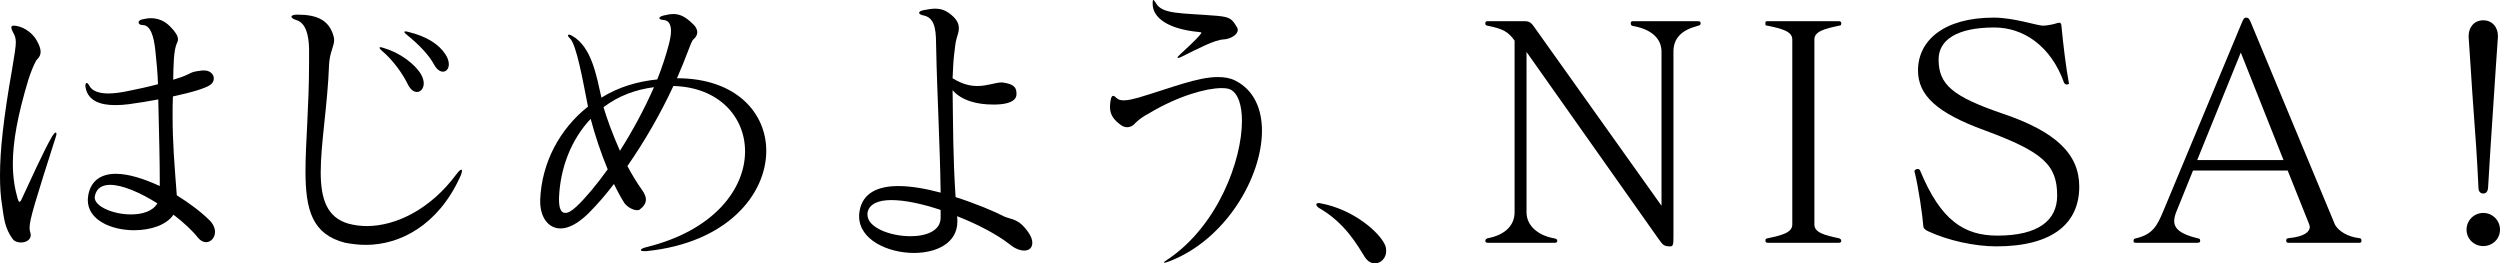
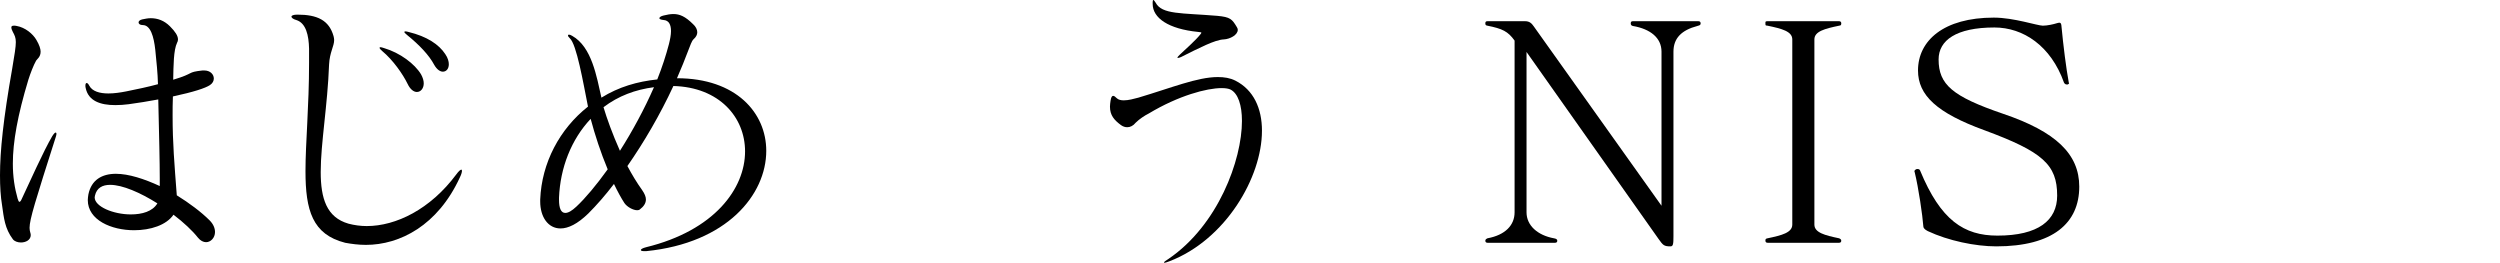
<svg xmlns="http://www.w3.org/2000/svg" id="_レイヤー_2" data-name="レイヤー 2" viewBox="0 0 544.177 57.332">
  <defs>
    <style>
      .cls-1 {
        fill: #000;
        stroke-width: 0px;
      }
    </style>
  </defs>
  <g id="web">
    <g>
      <path class="cls-1" d="M6.435,49.597c0,.391.065.65.13.91s.13.455.13.65c0,1.104-1.105,1.625-2.145,1.625-.715,0-1.43-.26-1.755-.715-1.755-2.341-1.95-4.615-2.34-7.346-.325-1.95-.455-4.096-.455-6.565,0-5.265.715-12.22,2.665-23.271.52-3.056.78-4.681.78-5.721,0-.975-.26-1.495-.65-2.21-.195-.39-.325-.715-.325-.975s.13-.391.585-.391c.13,0,.325,0,.585.065,1.82.325,3.51,1.689,4.291,3.055.65,1.105.91,1.95.91,2.535,0,1.17-.78,1.625-.975,1.95-.585,1.04-1.235,2.73-1.69,4.16-2.34,7.735-3.38,13.521-3.38,18.266,0,2.86.39,5.33,1.04,7.605.13.455.26.715.39.715s.325-.194.455-.52c1.69-3.575,4.811-10.596,6.695-13.78.325-.521.585-.78.715-.78s.195.064.195.325c0,.129-.065.324-.13.584-4.485,14.041-5.72,18.006-5.72,19.826ZM37.636,20.995c-.065,1.496-.065,2.861-.065,4.16,0,6.046.39,10.466.91,17.356,2.73,1.69,5.33,3.64,7.15,5.46.845.846,1.17,1.755,1.17,2.535,0,1.235-.91,2.21-1.95,2.21-.585,0-1.235-.325-1.755-.975-1.235-1.561-3.12-3.315-5.33-5.005-1.56,2.274-5.005,3.379-8.58,3.379-4.94,0-10.076-2.209-10.076-6.564,0-.391.065-.78.13-1.235.65-3.185,2.99-4.485,5.98-4.485,2.795,0,6.175,1.105,9.555,2.666v-1.626c0-3.64-.13-8.97-.325-17.226-2.08.391-4.485.78-6.436,1.04-.975.13-1.95.195-2.925.195-3.25,0-5.851-.91-6.436-3.705-.065-.195-.065-.39-.065-.585,0-.325.13-.521.26-.521.195,0,.39.195.585.585.65,1.235,2.275,1.69,4.16,1.69,1.235,0,2.6-.195,3.9-.455,2.275-.455,4.746-.976,6.891-1.56-.065-2.471-.325-4.875-.585-7.476-.325-2.925-1.04-5.396-2.73-5.396-.585,0-.91-.26-.91-.585,0-.26.26-.521.78-.649.65-.131,1.235-.261,1.885-.261,1.495,0,2.925.521,4.16,1.755,1.17,1.17,1.755,2.08,1.755,2.86,0,.261-.065.521-.195.716-.78,1.625-.78,5.005-.845,8.06,4.81-1.43,2.86-1.625,6.37-2.015h.39c1.3,0,2.08.845,2.08,1.755,0,.521-.26,1.04-.845,1.43-.975.65-3.51,1.495-8.06,2.47ZM23.986,40.236c-1.69,0-2.925.65-3.315,2.341,0,.129-.065.26-.065.39,0,2.015,4.095,3.705,7.865,3.705,2.47,0,4.745-.65,5.785-2.405-3.705-2.34-7.605-4.03-10.27-4.03Z" />
      <path class="cls-1" d="M79.625,53.302c-1.56,0-3.055-.195-4.485-.455-7.15-1.82-8.645-7.085-8.645-15.601,0-6.175.78-14.04.78-23.596v-3.056c-.065-2.859-.65-5.59-2.795-6.24-.715-.194-1.04-.52-1.04-.715,0-.26.39-.455,1.3-.455,4.355,0,6.89,1.235,7.865,4.681.065.26.13.585.13.845,0,1.365-.975,2.666-1.105,5.33-.325,8.906-1.82,17.161-1.82,23.401,0,5.785,1.3,9.88,6.045,11.245,1.235.325,2.6.521,3.965.521,6.37,0,13.846-3.641,19.501-11.245.52-.716.91-1.041,1.105-1.041.065,0,.13.131.13.261,0,.26-.13.78-.455,1.43-4.81,10.466-13.065,14.69-20.476,14.69ZM92.236,18.136c0,1.105-.65,1.885-1.495,1.885-.65,0-1.43-.52-2.015-1.755-1.04-2.146-3.185-5.2-5.525-7.15-.39-.325-.585-.585-.585-.715,0-.065.065-.13.195-.13s.39.064.78.195c3.51,1.039,6.695,3.444,8.06,5.72.39.715.585,1.365.585,1.95ZM97.696,13.976c0,1.04-.585,1.625-1.3,1.625-.585,0-1.3-.455-1.885-1.495-1.105-2.08-3.185-4.29-5.915-6.5-.39-.325-.585-.521-.585-.65,0-.065.065-.13.26-.13.13,0,.39.064.65.13,4.03.976,6.63,2.73,7.995,4.811.585.845.78,1.625.78,2.21Z" />
      <path class="cls-1" d="M149.892,10.79c-.78,2.08-1.625,4.16-2.535,6.24,12.871,0,19.436,7.541,19.436,15.796,0,9.556-8.58,20.086-26.131,21.841h-.39c-.521,0-.78-.064-.78-.26,0-.131.325-.391,1.105-.585,14.951-3.641,21.581-12.806,21.581-20.866,0-7.475-5.655-13.976-15.601-14.235-2.925,6.306-6.436,12.285-10.011,17.421.975,1.82,2.015,3.574,3.185,5.2.585.845.845,1.495.845,2.08,0,.845-.52,1.56-1.3,2.145-.13.13-.325.195-.585.195-.91,0-2.21-.715-2.795-1.56-.715-1.105-1.495-2.535-2.275-4.16-1.885,2.47-3.77,4.615-5.59,6.435-2.34,2.275-4.355,3.25-6.045,3.25-2.73,0-4.42-2.535-4.42-5.851v-.454c.325-7.995,4.225-15.341,10.4-20.216-1.04-5.2-2.47-13.586-3.965-14.886-.26-.26-.39-.455-.39-.585s.065-.195.195-.195c.195,0,.39.065.715.26,4.291,2.405,5.331,8.906,6.371,13.456,3.77-2.341,7.8-3.511,12.155-3.966,1.04-2.6,1.885-5.199,2.535-7.67.26-1.04.455-2.015.455-2.859,0-1.365-.455-2.341-1.625-2.406-.585-.064-.91-.194-.91-.39s.325-.455.91-.585c.78-.195,1.495-.324,2.145-.324,1.365,0,2.6.52,4.29,2.209.585.521.91,1.17.91,1.756,0,.52-.26,1.04-.78,1.494-.455.391-.78,1.496-1.105,2.275ZM128.571,25.871c-4.225,4.485-6.63,10.66-6.89,17.16v.455c0,1.886.455,2.86,1.365,2.86.65,0,1.43-.455,2.405-1.365,1.95-1.82,4.355-4.68,6.825-8.125-1.495-3.575-2.795-7.541-3.705-10.985ZM131.366,23.336c.715,2.405,1.95,5.851,3.575,9.49,2.73-4.29,5.331-9.101,7.411-13.846-4.03.521-7.735,1.886-10.986,4.355Z" />
-       <path class="cls-1" d="M224.706,52.847c0,1.04-.65,1.69-1.755,1.69-.91,0-2.015-.39-3.185-1.365-2.666-2.08-6.891-4.354-11.44-6.11.065.391.065.78.065,1.17,0,4.681-4.55,6.826-9.425,6.826-5.72,0-11.96-2.861-11.96-7.996,0-.26,0-.585.065-.91.585-4.16,4.03-5.654,8.45-5.654,2.86,0,6.045.584,9.23,1.43-.13-10.336-.78-21.451-.975-31.592-.065-2.729.13-6.37-2.665-6.955-.65-.13-1.04-.324-1.04-.585s.325-.455.975-.585c.975-.195,1.82-.325,2.47-.325,1.495,0,2.47.455,3.575,1.365,1.17.976,1.625,1.886,1.625,2.925,0,.586-.195,1.301-.455,2.08-.325.976-.39,2.275-.585,3.705-.13,1.041-.26,3.315-.325,5.07,2.08,1.301,3.835,1.69,5.395,1.69,2.21,0,3.9-.78,5.33-.78.195,0,.325.065.52.065,2.34.39,2.665,1.235,2.665,2.47,0,1.625-2.015,2.21-4.42,2.275h-.78c-3.185,0-6.695-.78-8.71-3.12.13,8.32.065,14.105.65,23.271,4.485,1.43,8.45,3.12,10.595,4.226,1.56.715,3.055.325,5.2,3.38.65.91.91,1.689.91,2.34ZM204.75,45.696c-3.9-1.3-7.735-2.145-10.726-2.145-2.86,0-4.875.845-5.2,2.795v.391c0,2.795,4.94,4.68,9.36,4.68,3.445,0,6.565-1.17,6.565-4.03v-1.69Z" />
      <path class="cls-1" d="M274.691,28.471c0,10.141-7.93,23.726-20.151,28.406-.52.195-.91.325-1.04.325-.065,0-.13,0-.13-.064,0-.131.325-.391.975-.781,10.791-7.345,15.991-21.516,15.991-30.03,0-3.445-.845-5.98-2.47-6.825-.39-.195-1.04-.325-1.95-.325-3.25,0-9.36,1.625-15.86,5.525-.91.454-2.08,1.235-2.86,2.015-.52.65-1.17.975-1.82.975-.455,0-.91-.129-1.365-.455-1.495-1.104-2.405-2.145-2.405-4.029,0-.391.065-.846.13-1.301.13-.715.26-1.039.585-1.039.195,0,.455.194.78.52.325.325.91.455,1.495.455,1.04,0,2.21-.325,3.185-.585,7.215-2.146,12.871-4.485,17.291-4.485,1.43,0,2.665.195,3.835.78,3.965,2.015,5.785,6.045,5.785,10.92ZM269.426,6.5c0,1.105-1.69,2.015-3.055,2.08-1.885.065-5.395,1.886-9.295,3.835-.325.131-.52.195-.65.195-.065,0-.13,0-.13-.064,0-.131.195-.325.585-.716,1.235-1.17,3.38-3.055,4.355-4.29.195-.195.26-.324.26-.455,0-.064-.195-.064-.65-.13-6.565-.649-9.945-3.055-9.945-6.11v-.39c0-.261.065-.455.13-.455.13,0,.26.194.521.585,1.365,2.6,5.59,2.21,13.39,2.86,2.86.26,3.25.715,4.291,2.47.13.195.195.391.195.585Z" />
-       <path class="cls-1" d="M299.261,57.332c-.715,0-1.56-.39-2.21-1.43-1.56-2.471-4.225-7.346-9.88-10.596-.39-.195-.65-.585-.65-.78s.13-.324.52-.324c.13,0,.26,0,.455.064,7.02,1.3,12.675,6.176,13.976,9.035.195.455.26.91.26,1.365,0,1.495-1.17,2.665-2.47,2.665Z" />
      <path class="cls-1" d="M369.462,5.655c-3.445.91-5.2,2.665-5.2,5.59v40.172c0,1.689-.065,2.21-.65,2.21-1.43,0-1.625-.26-2.6-1.625l-28.731-40.691v34.906c0,2.86,2.405,5.005,5.98,5.655.39.064.715.195.715.52s-.195.455-.52.455h-14.625c-.325,0-.52-.13-.52-.455s.325-.455.455-.52c3.9-.715,5.915-2.86,5.915-5.655V8.841c-1.43-2.016-2.665-2.601-5.915-3.251-.26-.064-.455-.064-.455-.52,0-.39.195-.455.52-.455h8.125c.975,0,1.43.455,1.885,1.104l27.821,39.066V11.245c0-2.99-2.405-4.939-6.24-5.59-.13-.065-.455-.065-.455-.585,0-.39.195-.455.52-.455h14.17c.325,0,.52.13.52.455,0,.455-.325.455-.715.585Z" />
      <path class="cls-1" d="M400.27,52.847h-15.471c-.325,0-.52-.13-.52-.455s.065-.455.455-.52c3.12-.65,5.395-1.235,5.395-2.99V8.58c0-1.755-2.275-2.34-5.395-2.99-.39-.064-.455.065-.455-.52v-.13c0-.26.065-.325.52-.325h15.471c.325,0,.52.13.52.455,0,.585-.325.455-.455.52-3.12.65-5.396,1.235-5.396,2.99v40.302c0,1.755,2.275,2.34,5.396,2.99.13.064.455.195.455.52s-.195.455-.52.455Z" />
      <path class="cls-1" d="M434.523,53.627c-4.55,0-10.465-1.235-14.885-3.315-.325-.195-.91-.455-.975-.975-.195-2.535-1.04-8.386-1.885-11.83,0-.065-.065-.131-.065-.195,0-.26.195-.391.52-.521.325,0,.585,0,.715.325,4.485,10.855,9.556,14.171,16.836,14.171,8.905,0,13-3.315,13-8.71,0-6.761-3.185-9.556-15.861-14.236-10.335-3.77-14.43-7.605-14.43-13,0-6.5,5.59-11.506,16.51-11.506,4.355,0,9.491,1.755,10.661,1.755.975,0,2.405-.325,2.99-.52.26-.065.455-.13.585-.13.26,0,.39.13.455.52.455,4.745,1.04,9.36,1.625,12.546,0,0,.065.064.065.13,0,.064-.13.195-.325.26-.195,0-.325,0-.455-.064-.13-.065-.26-.195-.325-.325-2.86-8.061-8.905-12.025-15.146-12.025-8.32,0-12.156,2.795-12.156,6.955,0,5.46,2.99,8.06,14.041,11.83,11.505,3.9,16.576,8.775,16.576,15.86,0,7.931-5.72,13.001-18.071,13.001Z" />
-       <path class="cls-1" d="M513.563,52.847h-15.405c-.39,0-.521-.195-.521-.39,0-.521.13-.585.78-.65,3.185-.325,4.355-1.364,4.355-2.405,0-.194-.065-.39-.13-.584l-4.68-11.701h-20.605l-3.575,8.84c-.325.781-.52,1.496-.52,2.146,0,1.625,1.3,2.86,5.135,3.771.39.064.52.13.52.585,0,.325-.26.39-.78.39h-12.936c-.78,0-.78-.064-.78-.39,0-.455.065-.455.52-.585,3.575-.846,4.55-2.601,5.915-5.851l17.096-41.017c.325-.715.455-1.17.975-1.17.585,0,.78.455,1.17,1.43l18.071,43.422c.65,1.561,2.925,2.86,5.2,3.12.52.065.65.13.65.585,0,.325-.13.455-.455.455ZM487.758,11.44l-9.491,23.4h18.786l-9.295-23.4Z" />
-       <path class="cls-1" d="M540.536,53.562c-2.015,0-3.64-1.56-3.64-3.574s1.625-3.641,3.64-3.641,3.641,1.625,3.641,3.641-1.625,3.574-3.641,3.574ZM542.616,24.506c-.325,5.07-.65,9.49-1.04,16.445-.065.585-.325,1.171-1.04,1.171s-1.04-.586-1.04-1.171c-.325-6.825-.65-11.245-1.04-16.445-.52-6.955-.78-12.155-1.105-16.445v-.261c0-1.819,1.17-3.38,3.185-3.38s3.186,1.561,3.186,3.38v.261c-.325,4.42-.65,9.685-1.105,16.445Z" />
    </g>
  </g>
</svg>